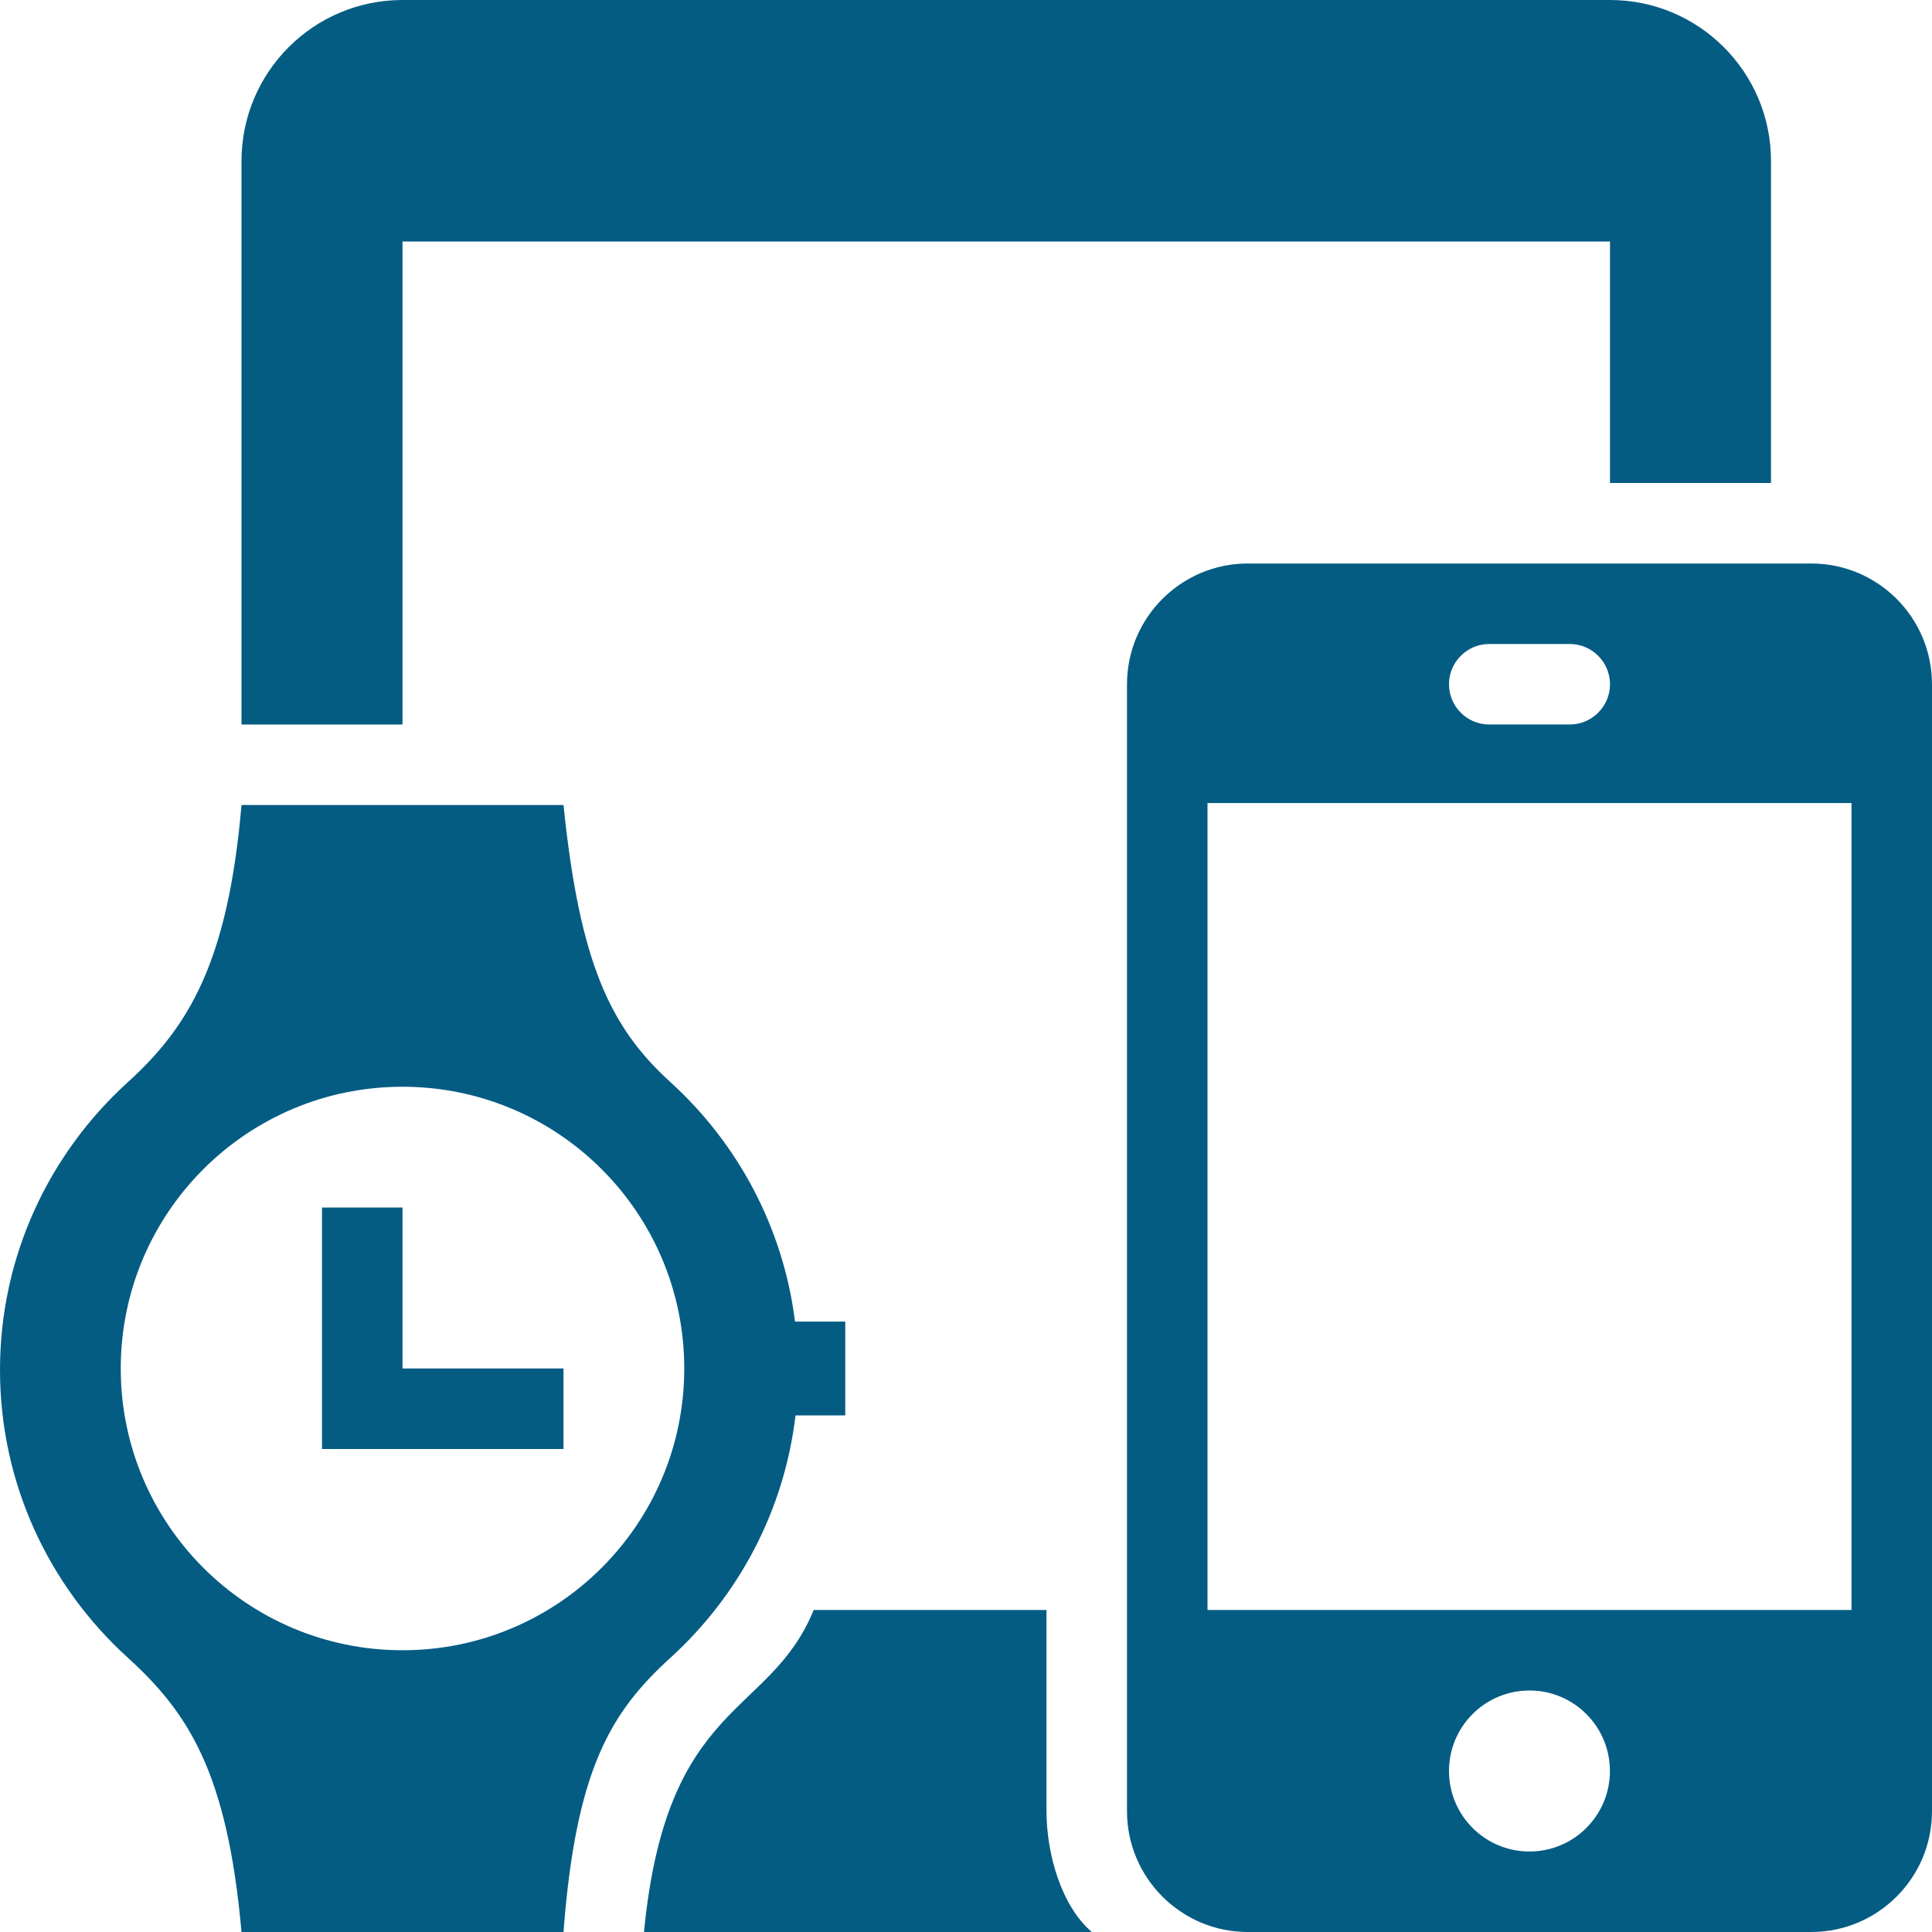
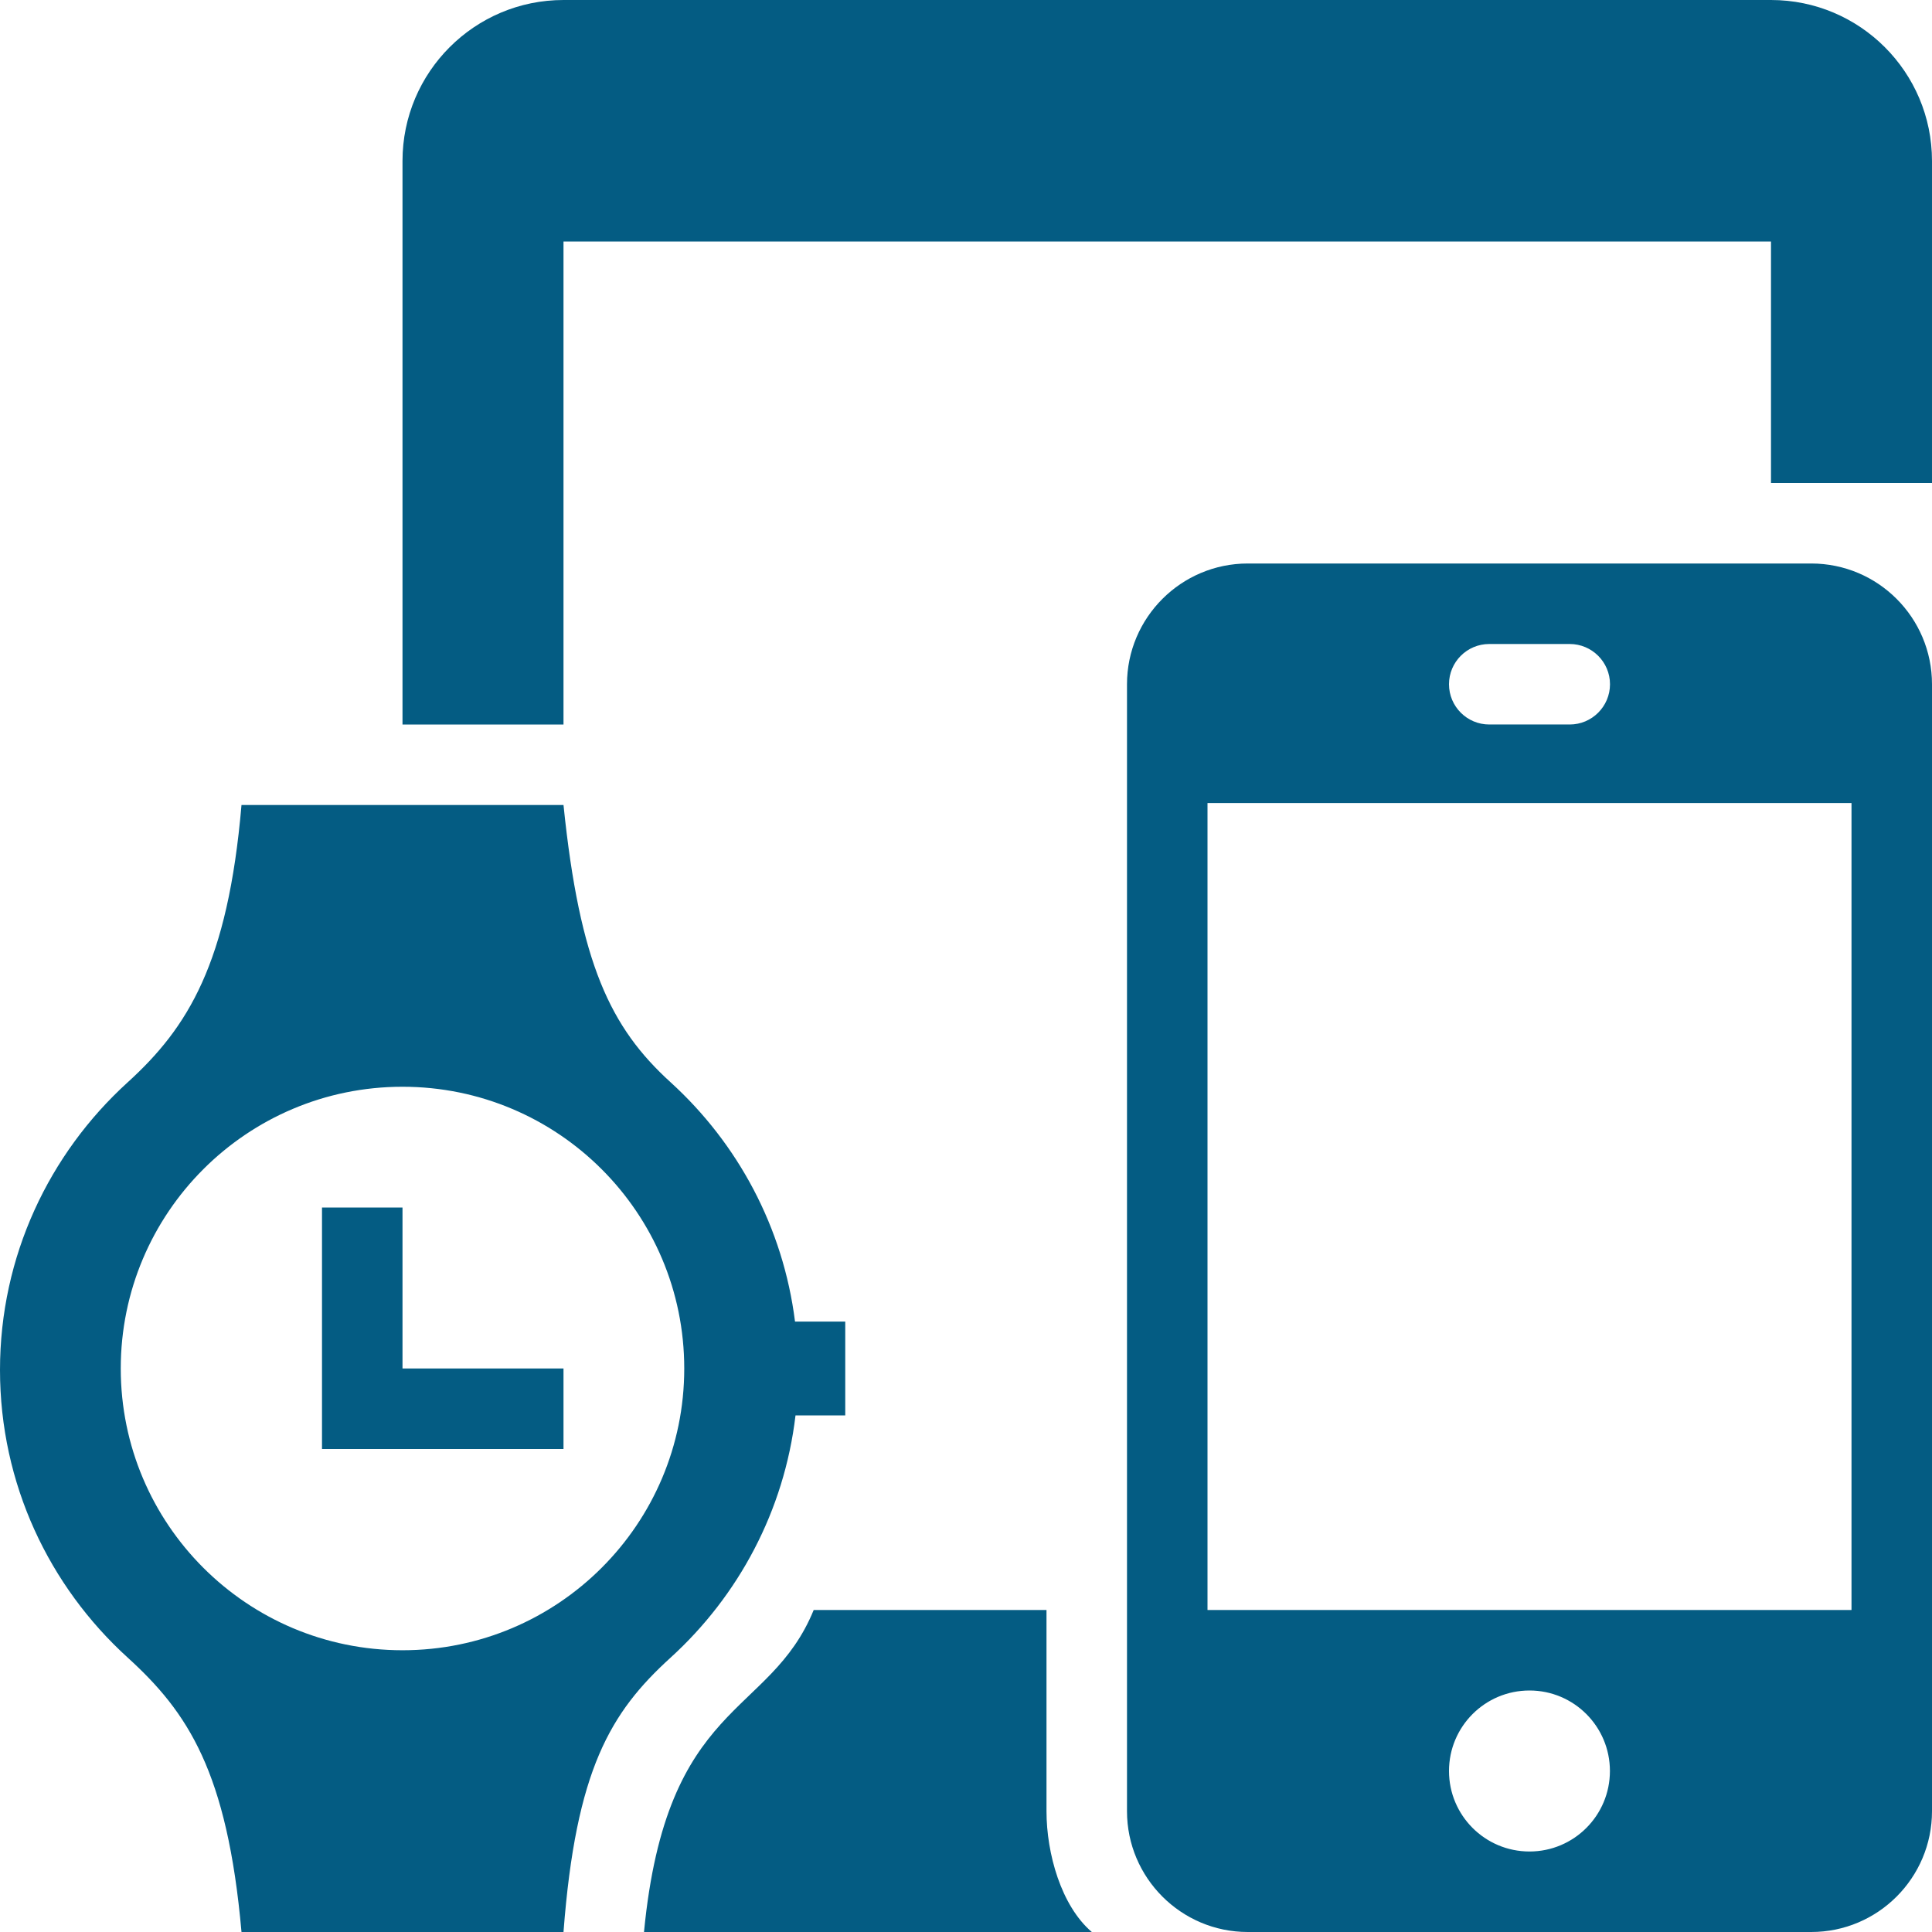
<svg xmlns="http://www.w3.org/2000/svg" width="24" height="24" fill-rule="evenodd" clip-rule="evenodd">
-   <path fill="#045C83" d="M22.5 7c.828 0 1.5.672 1.5 1.5v14c0 .826-.671 1.5-1.5 1.5h-7c-.829 0-1.5-.675-1.5-1.5v-14c0-.827.673-1.5 1.5-1.5h7zm-8.937 17h-5.563c.279-2.892 1.559-2.657 2.108-4h2.892v2.5c0 .524.182 1.175.563 1.5zm-6.563 0h-4c-.177-1.993-.667-2.729-1.413-3.408-.976-.887-1.587-2.16-1.587-3.574 0-1.413.611-2.686 1.585-3.572.748-.68 1.246-1.476 1.415-3.446h4c.202 1.97.583 2.766 1.332 3.446.833.759 1.397 1.8 1.544 2.971h.624v1.166h-.618c-.14 1.186-.709 2.242-1.552 3.009-.747.679-1.176 1.391-1.33 3.408zm12-1c-.553 0-1-.448-1-1s.447-1 1-1c.552 0 .999.448.999 1s-.447 1-.999 1zm-14-2.5c-1.933 0-3.5-1.567-3.5-3.5s1.567-3.5 3.5-3.5 3.5 1.567 3.5 3.5-1.567 3.5-3.5 3.5zm18-.5v-10.024h-8v10.024h8zm-16-2h-3v-3h1v2h2v1zm12.5-10h-1c-.276 0-.5.224-.5.5s.224.5.5.5h1c.275 0 .5-.224.5-.5s-.225-.5-.5-.5zm-14.5 1h-2v-7c0-1.104.896-2 2-2h15c1.104 0 2 .896 2 2v4h-2v-3h-15v6z" />
+   <path fill="#045C83" d="M22.5 7c.828 0 1.5.672 1.5 1.5v14c0 .826-.671 1.5-1.5 1.5h-7c-.829 0-1.5-.675-1.5-1.5v-14c0-.827.673-1.5 1.5-1.5h7zm-8.937 17h-5.563c.279-2.892 1.559-2.657 2.108-4h2.892v2.5c0 .524.182 1.175.563 1.5zm-6.563 0h-4c-.177-1.993-.667-2.729-1.413-3.408-.976-.887-1.587-2.16-1.587-3.574 0-1.413.611-2.686 1.585-3.572.748-.68 1.246-1.476 1.415-3.446h4c.202 1.97.583 2.766 1.332 3.446.833.759 1.397 1.8 1.544 2.971h.624v1.166h-.618c-.14 1.186-.709 2.242-1.552 3.009-.747.679-1.176 1.391-1.33 3.408zm12-1c-.553 0-1-.448-1-1s.447-1 1-1c.552 0 .999.448.999 1s-.447 1-.999 1zm-14-2.5c-1.933 0-3.5-1.567-3.5-3.5s1.567-3.5 3.5-3.5 3.5 1.567 3.5 3.5-1.567 3.5-3.5 3.5zm18-.5v-10.024h-8v10.024h8zm-16-2h-3v-3h1v2h2v1zm12.5-10h-1c-.276 0-.5.224-.5.5s.224.5.5.5h1c.275 0 .5-.224.5-.5s-.225-.5-.5-.5zm-14.5 1v-7c0-1.104.896-2 2-2h15c1.104 0 2 .896 2 2v4h-2v-3h-15v6z" />
</svg>